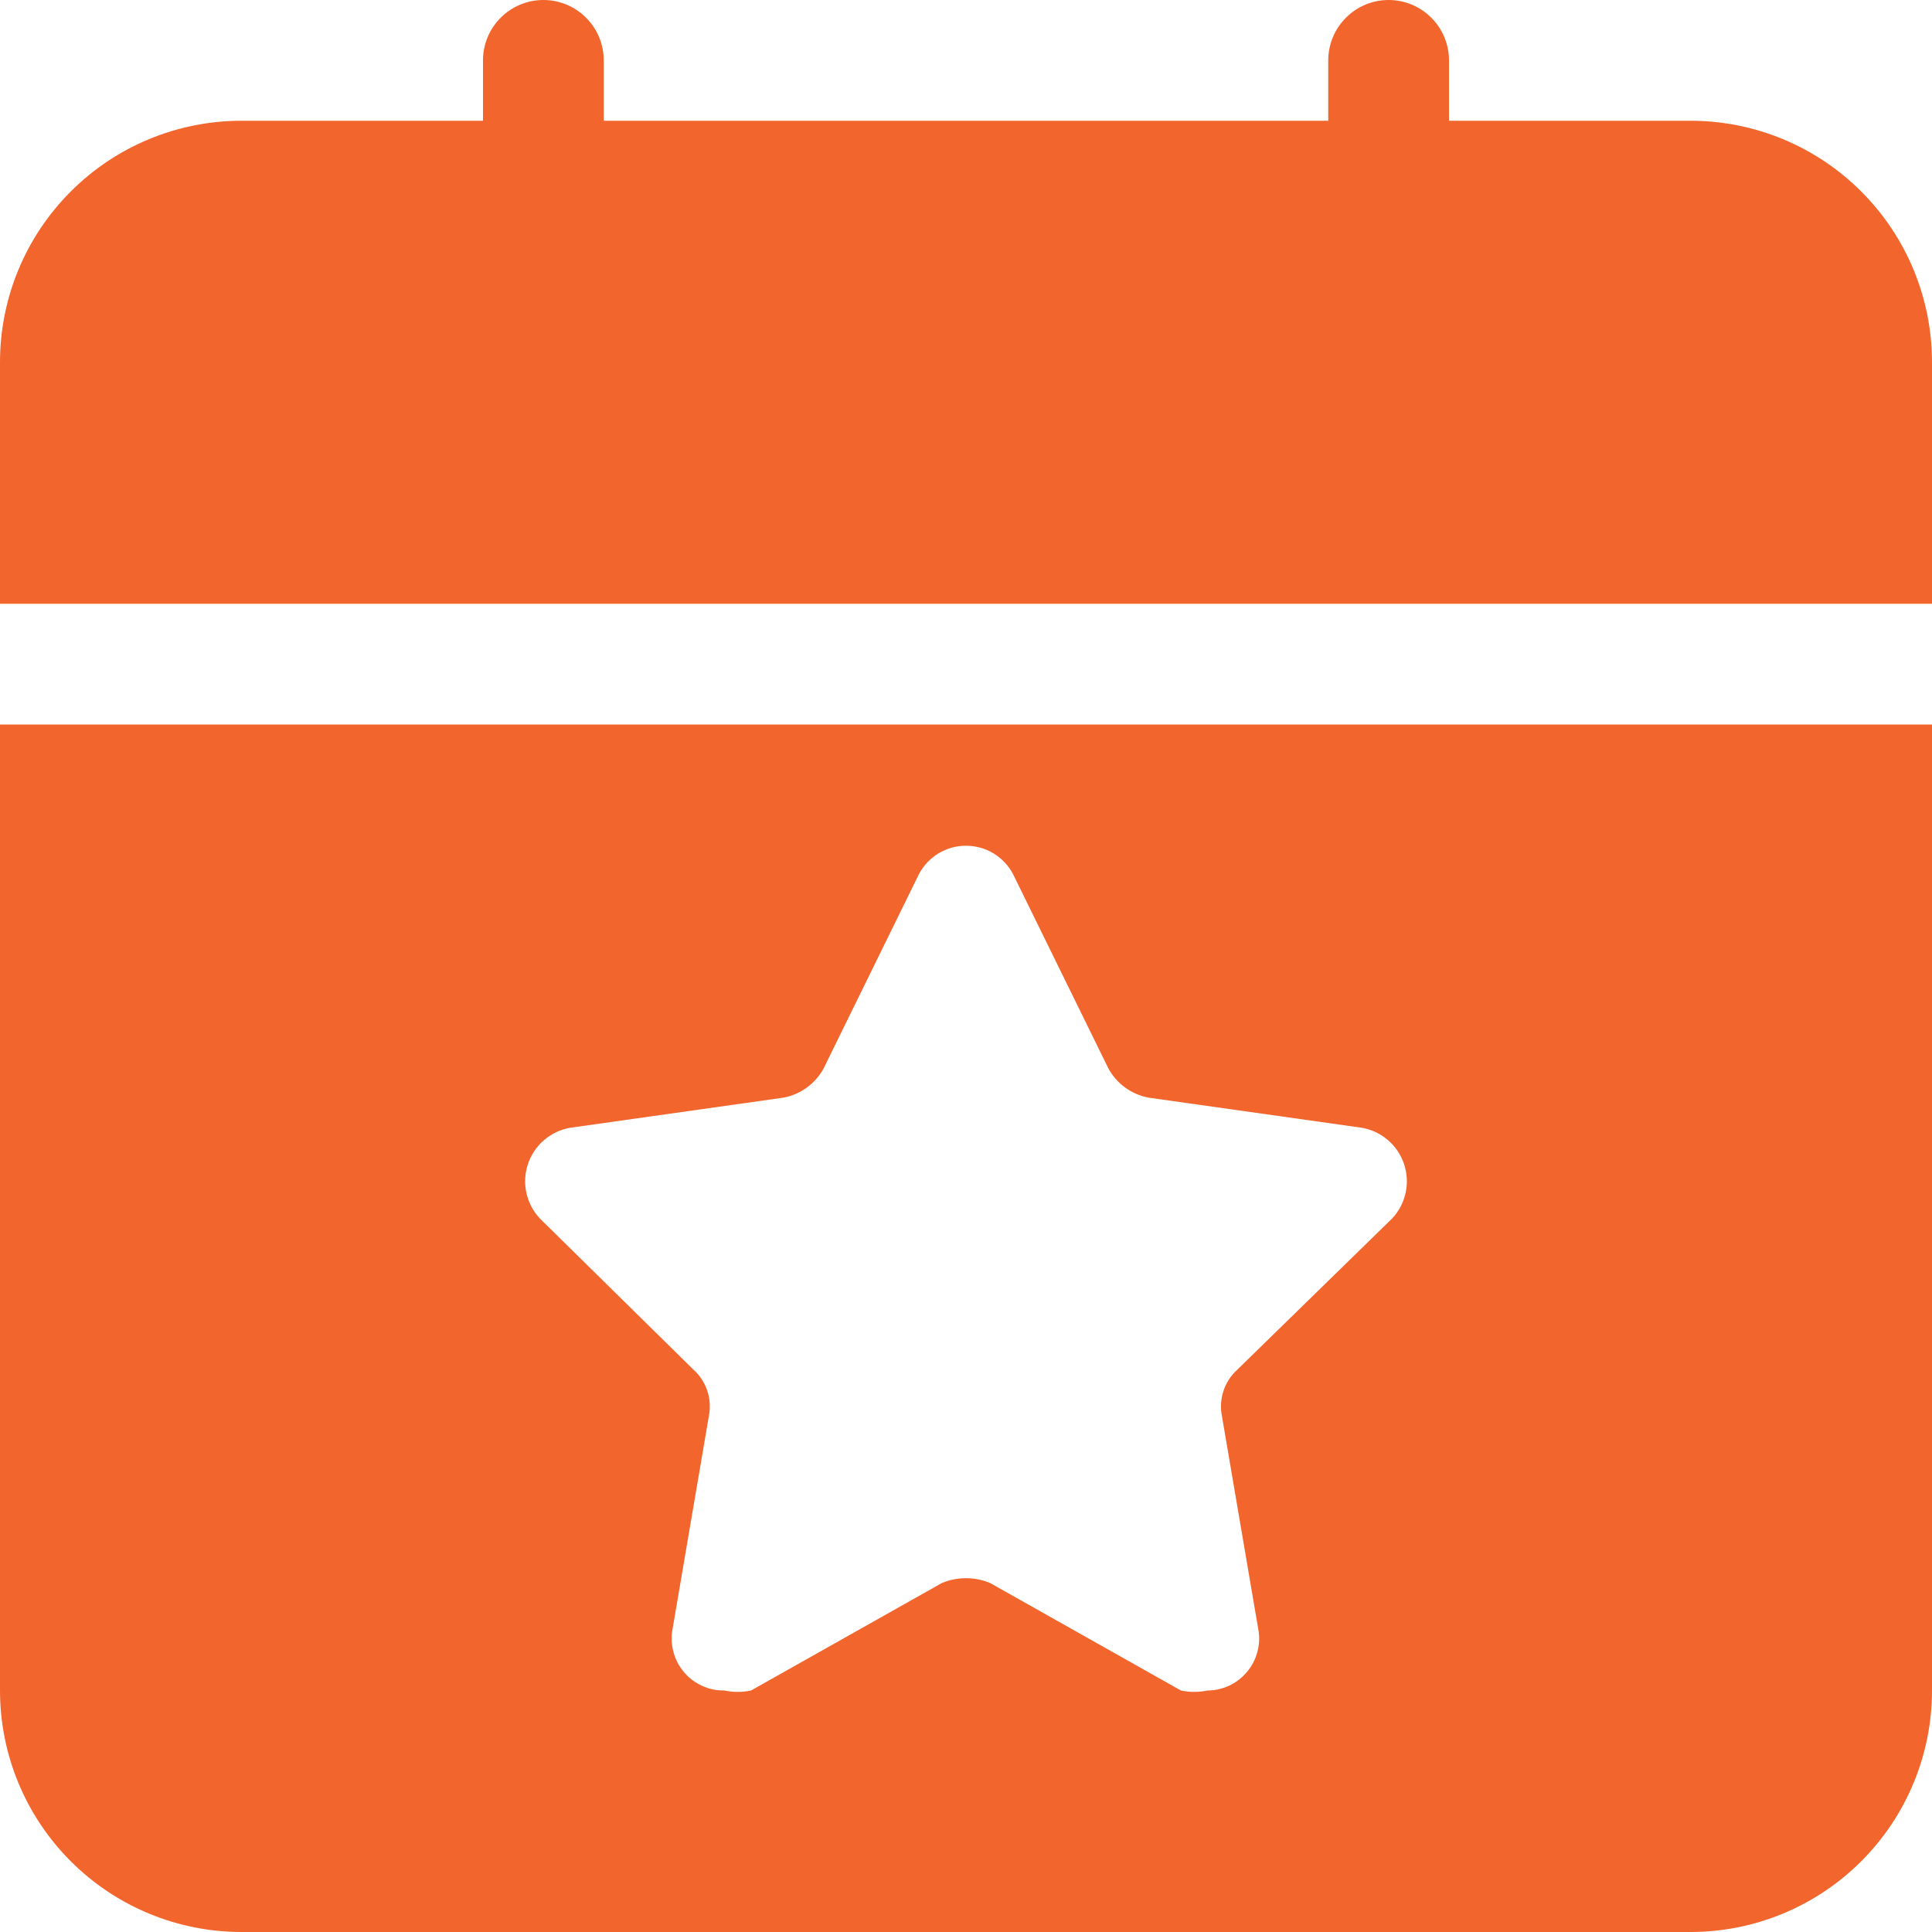
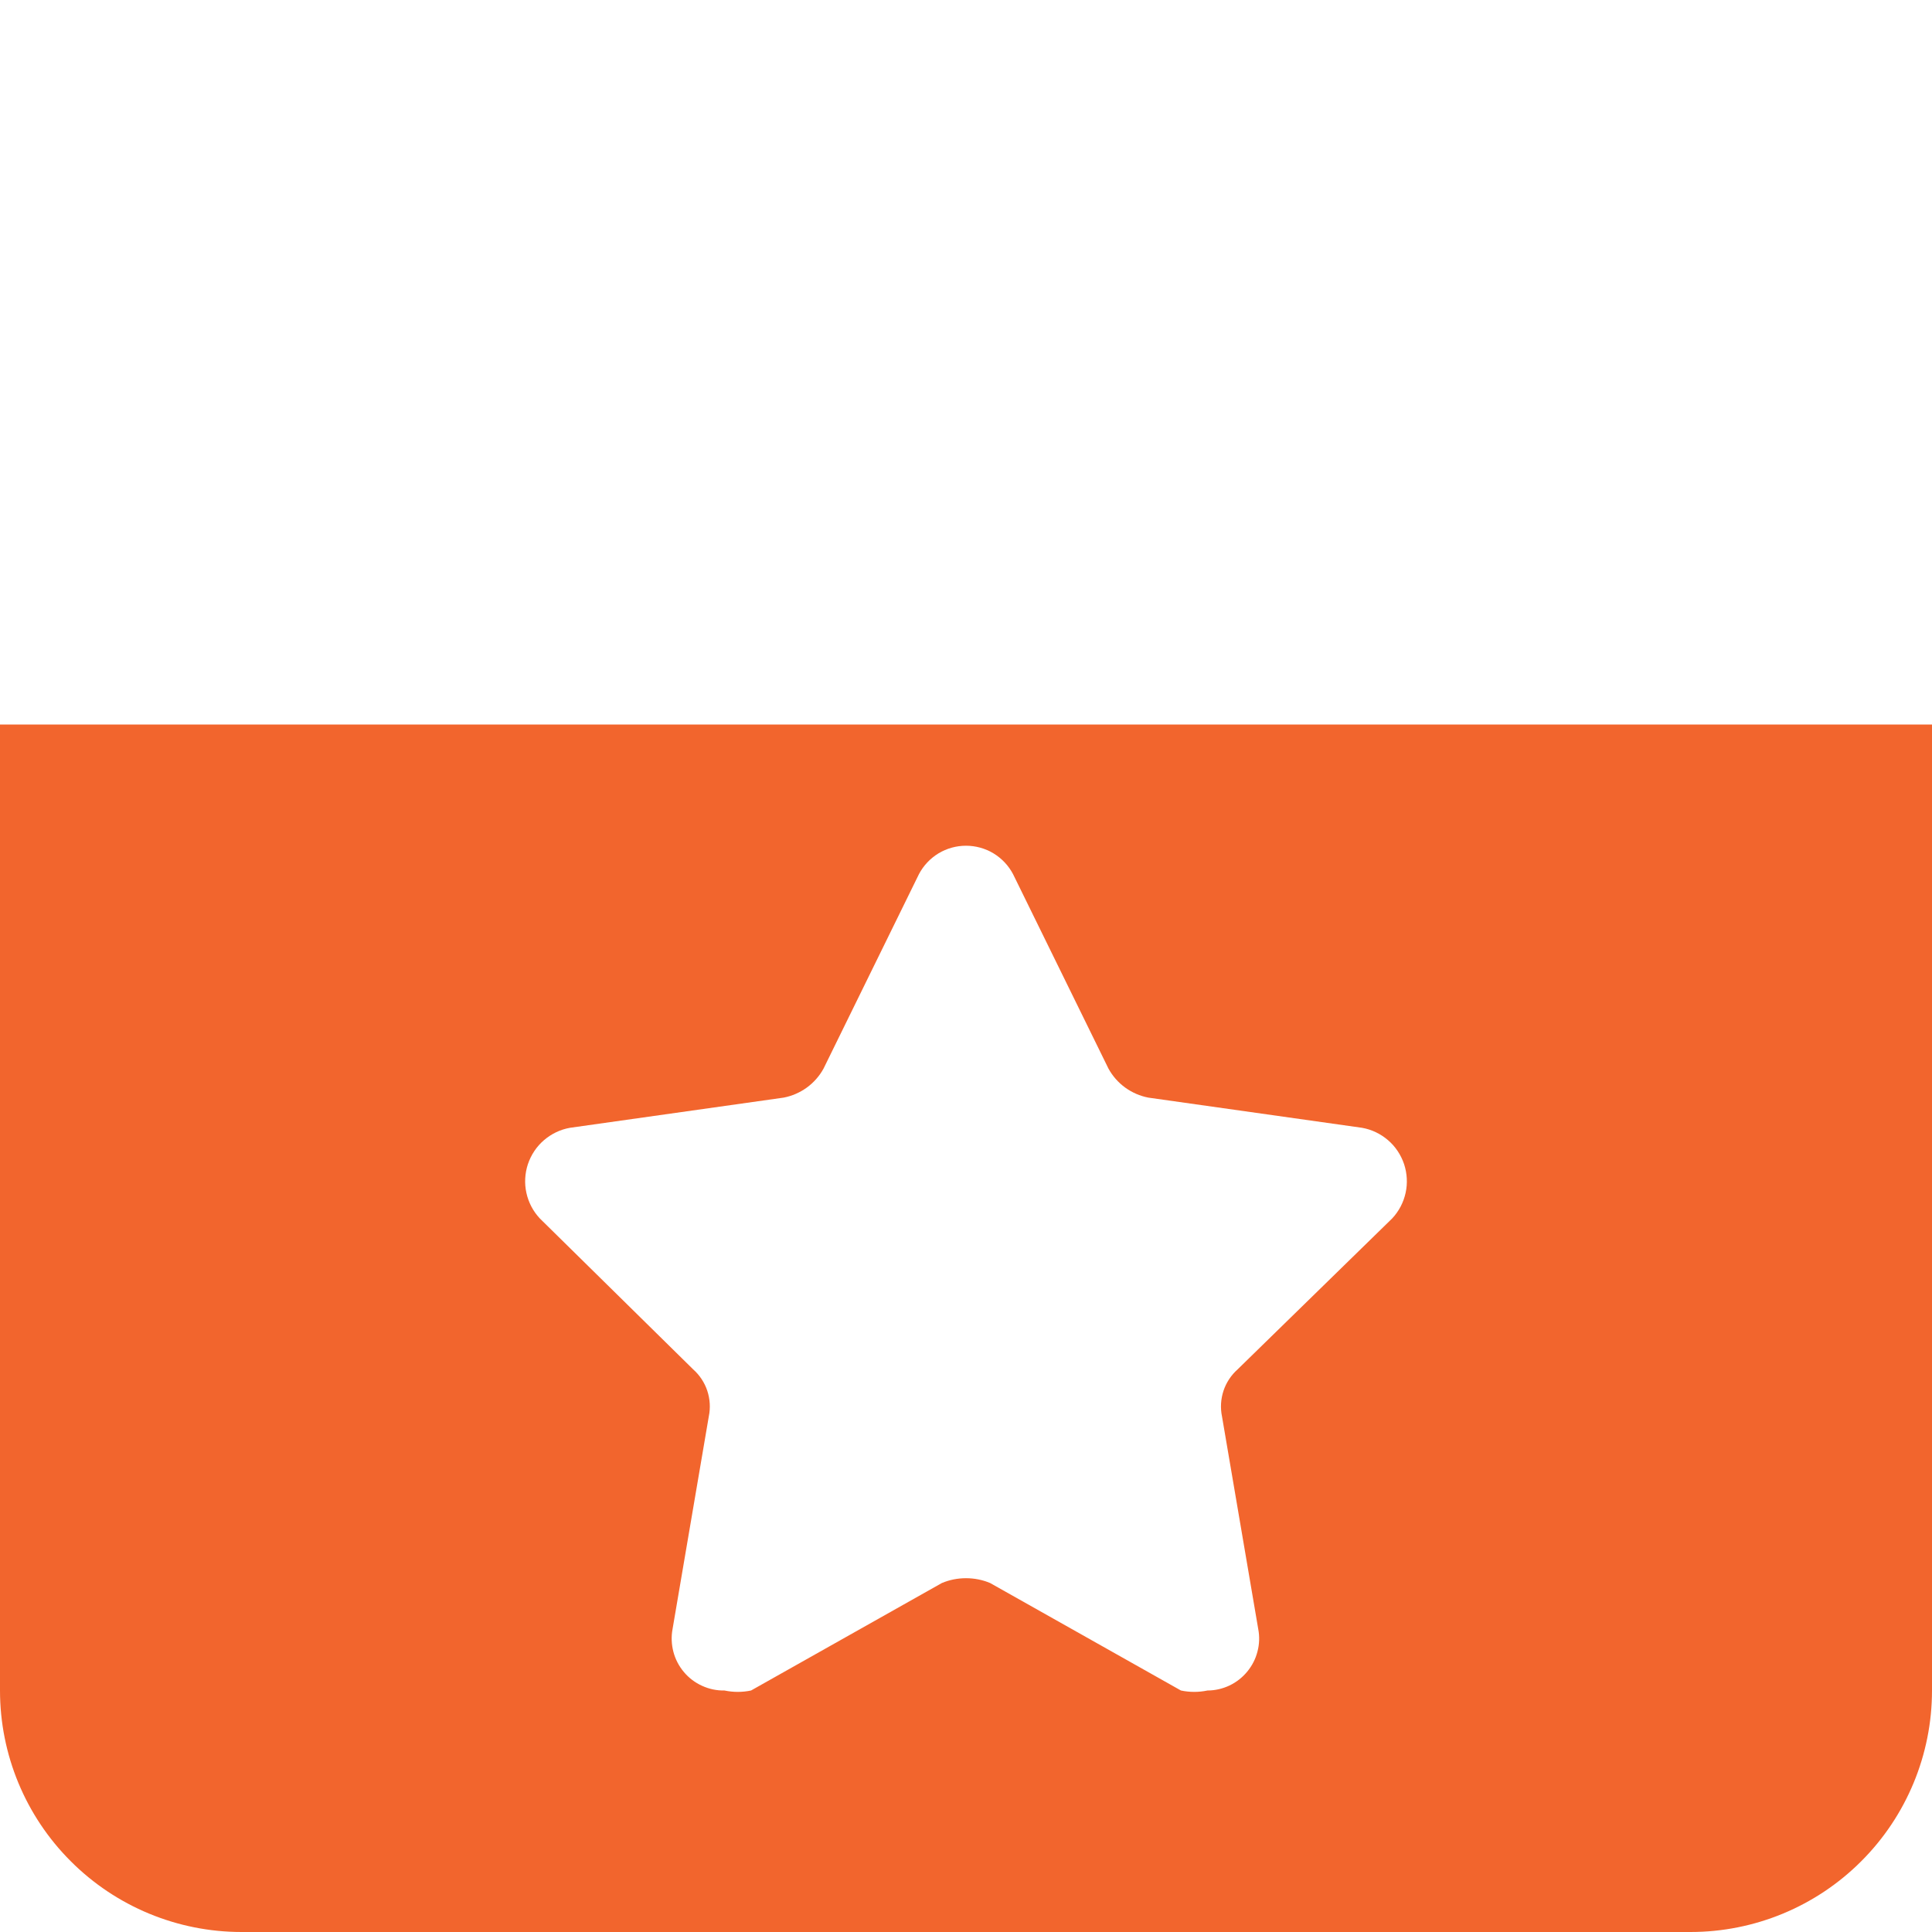
<svg xmlns="http://www.w3.org/2000/svg" width="24" height="24" viewBox="0 0 24 24" fill="none">
  <g clip-path="url(#clip0_2224_11)">
-     <path d="M24 4.5V7.5H0V4.5C0 3.704 0.316 2.941 0.879 2.379C1.441 1.816 2.204 1.5 3 1.5H6V0.75C6 0.551 6.079 0.36 6.22 0.22C6.36 0.079 6.551 0 6.75 0C6.949 0 7.14 0.079 7.28 0.22C7.421 0.36 7.5 0.551 7.5 0.75V1.5H16.5V0.75C16.5 0.551 16.579 0.36 16.72 0.22C16.86 0.079 17.051 0 17.25 0C17.449 0 17.64 0.079 17.78 0.22C17.921 0.36 18 0.551 18 0.75V1.5H21C21.796 1.5 22.559 1.816 23.121 2.379C23.684 2.941 24 3.704 24 4.5Z" fill="#F2652D" />
    <path d="M0 9V21C0 21.796 0.316 22.559 0.879 23.121C1.441 23.684 2.204 24 3 24H21C21.796 24 22.559 23.684 23.121 23.121C23.684 22.559 24 21.796 24 21V9H0ZM17.295 15.135L15.375 17.01C15.294 17.082 15.233 17.174 15.199 17.276C15.165 17.379 15.158 17.489 15.18 17.595L15.63 20.235C15.648 20.328 15.645 20.424 15.621 20.515C15.598 20.607 15.554 20.692 15.494 20.765C15.434 20.838 15.359 20.897 15.273 20.938C15.188 20.978 15.095 21 15 21C14.891 21.023 14.779 21.023 14.67 21L12.3 19.665C12.205 19.625 12.103 19.605 12 19.605C11.897 19.605 11.795 19.625 11.7 19.665L9.33 21C9.221 21.023 9.109 21.023 9 21C8.904 21.002 8.809 20.982 8.722 20.942C8.635 20.903 8.557 20.844 8.496 20.771C8.434 20.698 8.389 20.611 8.365 20.519C8.341 20.426 8.337 20.329 8.355 20.235L8.805 17.595C8.827 17.489 8.82 17.379 8.786 17.276C8.752 17.174 8.691 17.082 8.61 17.01L6.705 15.135C6.622 15.046 6.565 14.937 6.539 14.818C6.513 14.7 6.52 14.576 6.558 14.461C6.597 14.346 6.665 14.243 6.757 14.164C6.849 14.085 6.96 14.031 7.08 14.01L9.735 13.635C9.839 13.615 9.937 13.572 10.023 13.51C10.108 13.448 10.179 13.368 10.23 13.275L11.415 10.86C11.471 10.753 11.555 10.664 11.658 10.601C11.761 10.539 11.879 10.506 12 10.506C12.121 10.506 12.239 10.539 12.342 10.601C12.445 10.664 12.529 10.753 12.585 10.86L13.77 13.275C13.821 13.368 13.892 13.448 13.977 13.51C14.063 13.572 14.161 13.615 14.265 13.635L16.92 14.01C17.04 14.031 17.151 14.085 17.243 14.164C17.335 14.243 17.403 14.346 17.442 14.461C17.48 14.576 17.487 14.7 17.461 14.818C17.435 14.937 17.378 15.046 17.295 15.135Z" fill="#F2652D" />
  </g>
  <defs>
    <clipPath id="clip0_2224_11">
      <rect width="24" height="24" fill="white" />
    </clipPath>
  </defs>
</svg>